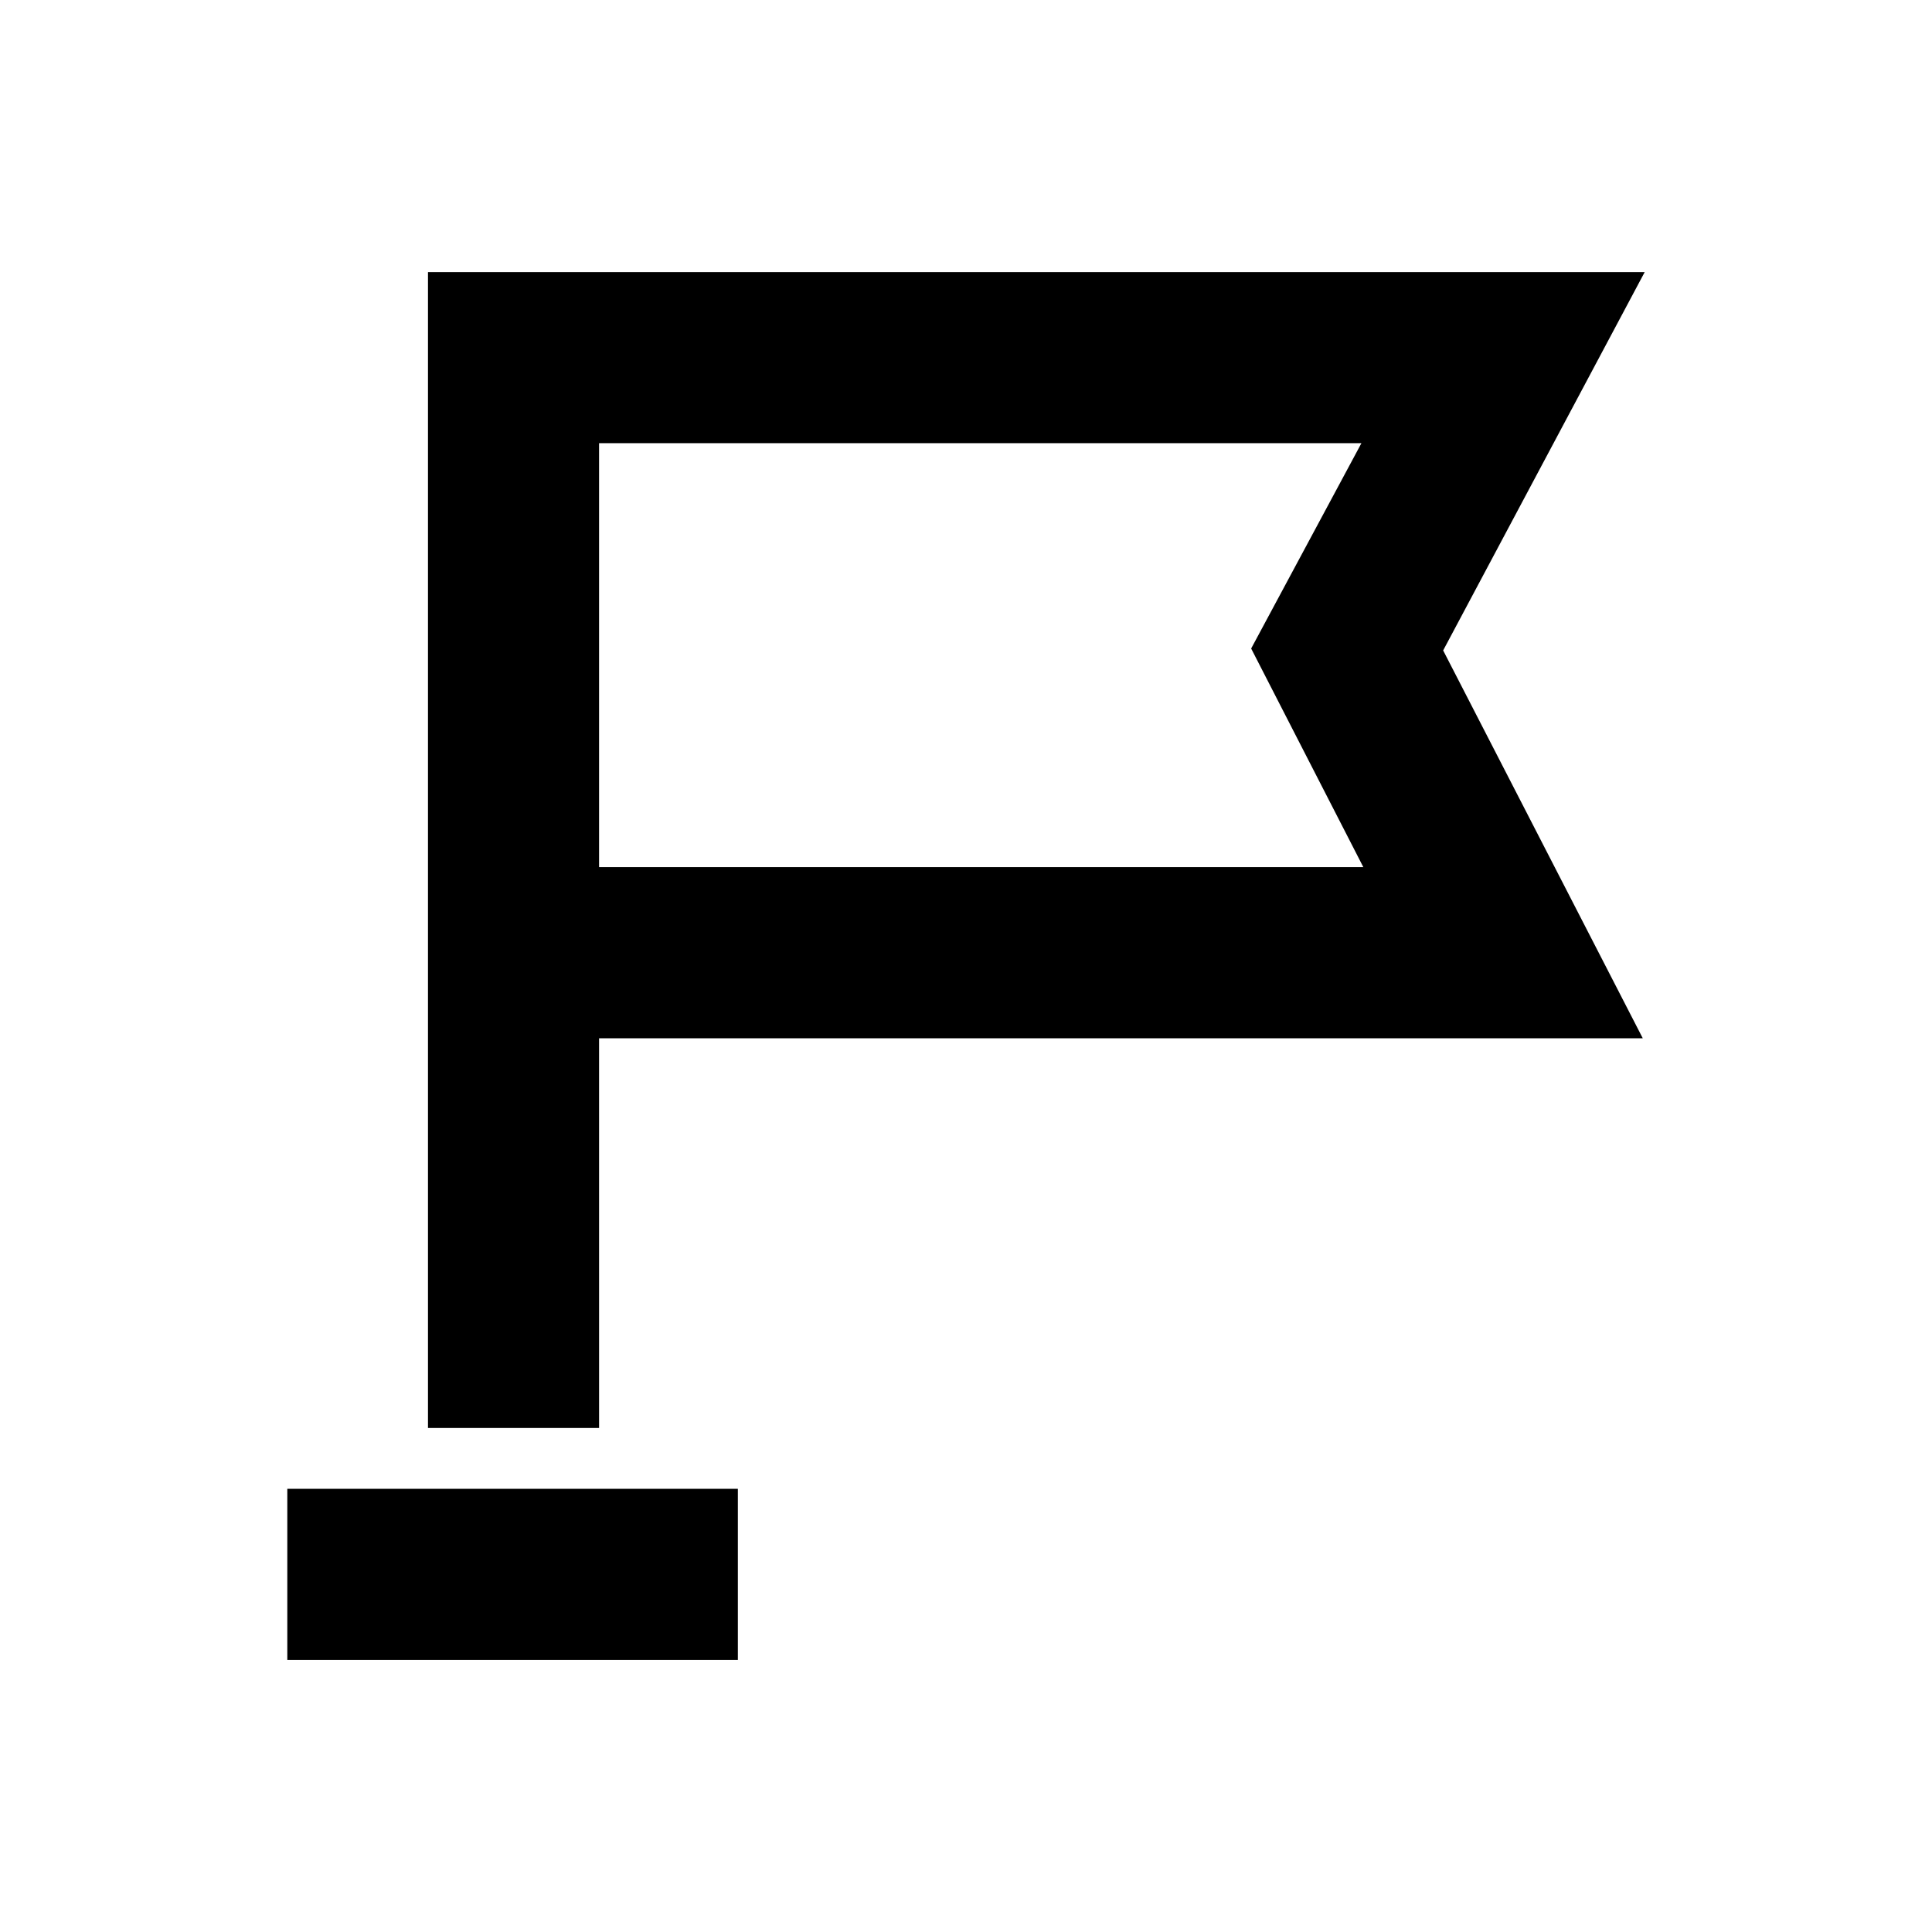
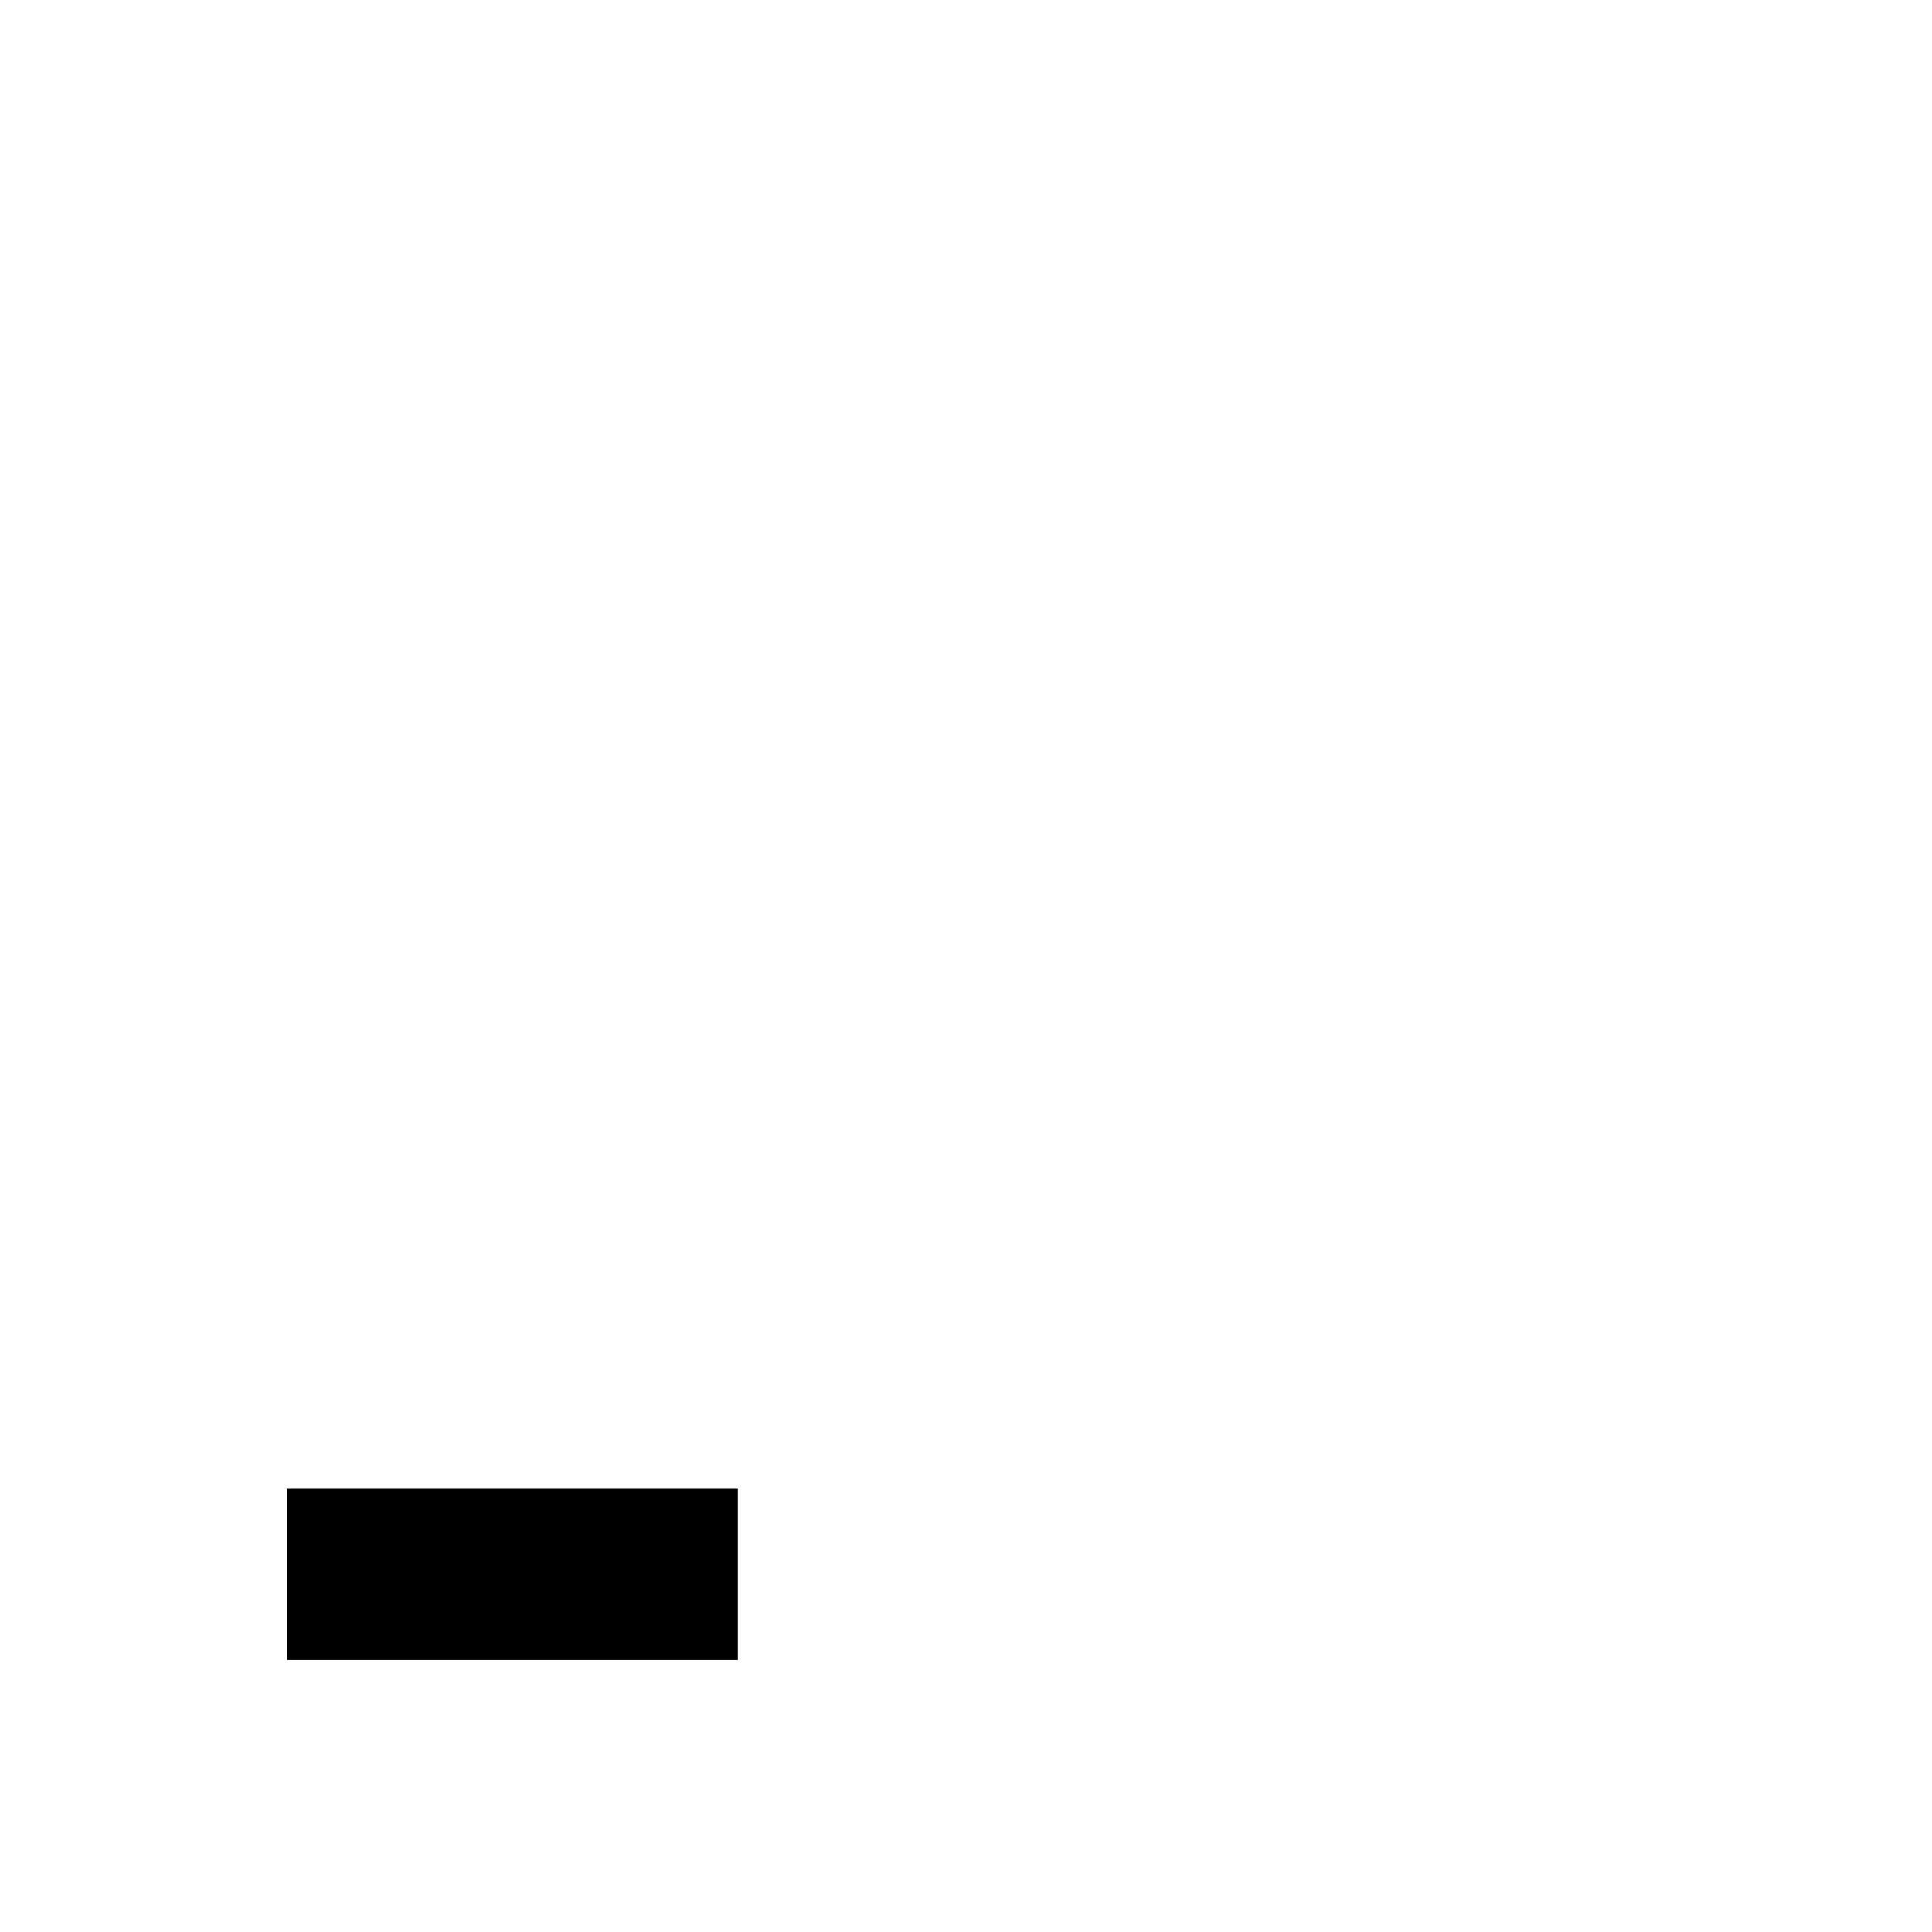
<svg xmlns="http://www.w3.org/2000/svg" fill="#000000" width="800px" height="800px" version="1.1" viewBox="144 144 512 512">
  <g>
-     <path d="m579.86 216.11h-322.44v306.32h45.344l-0.004-103.28h276.59l-52.898-102.78zm-277.1 157.69v-112.35h202.03l-29.219 54.414 29.727 57.938z" />
    <path d="m220.14 538.55h119.4v45.344h-119.4z" />
  </g>
</svg>